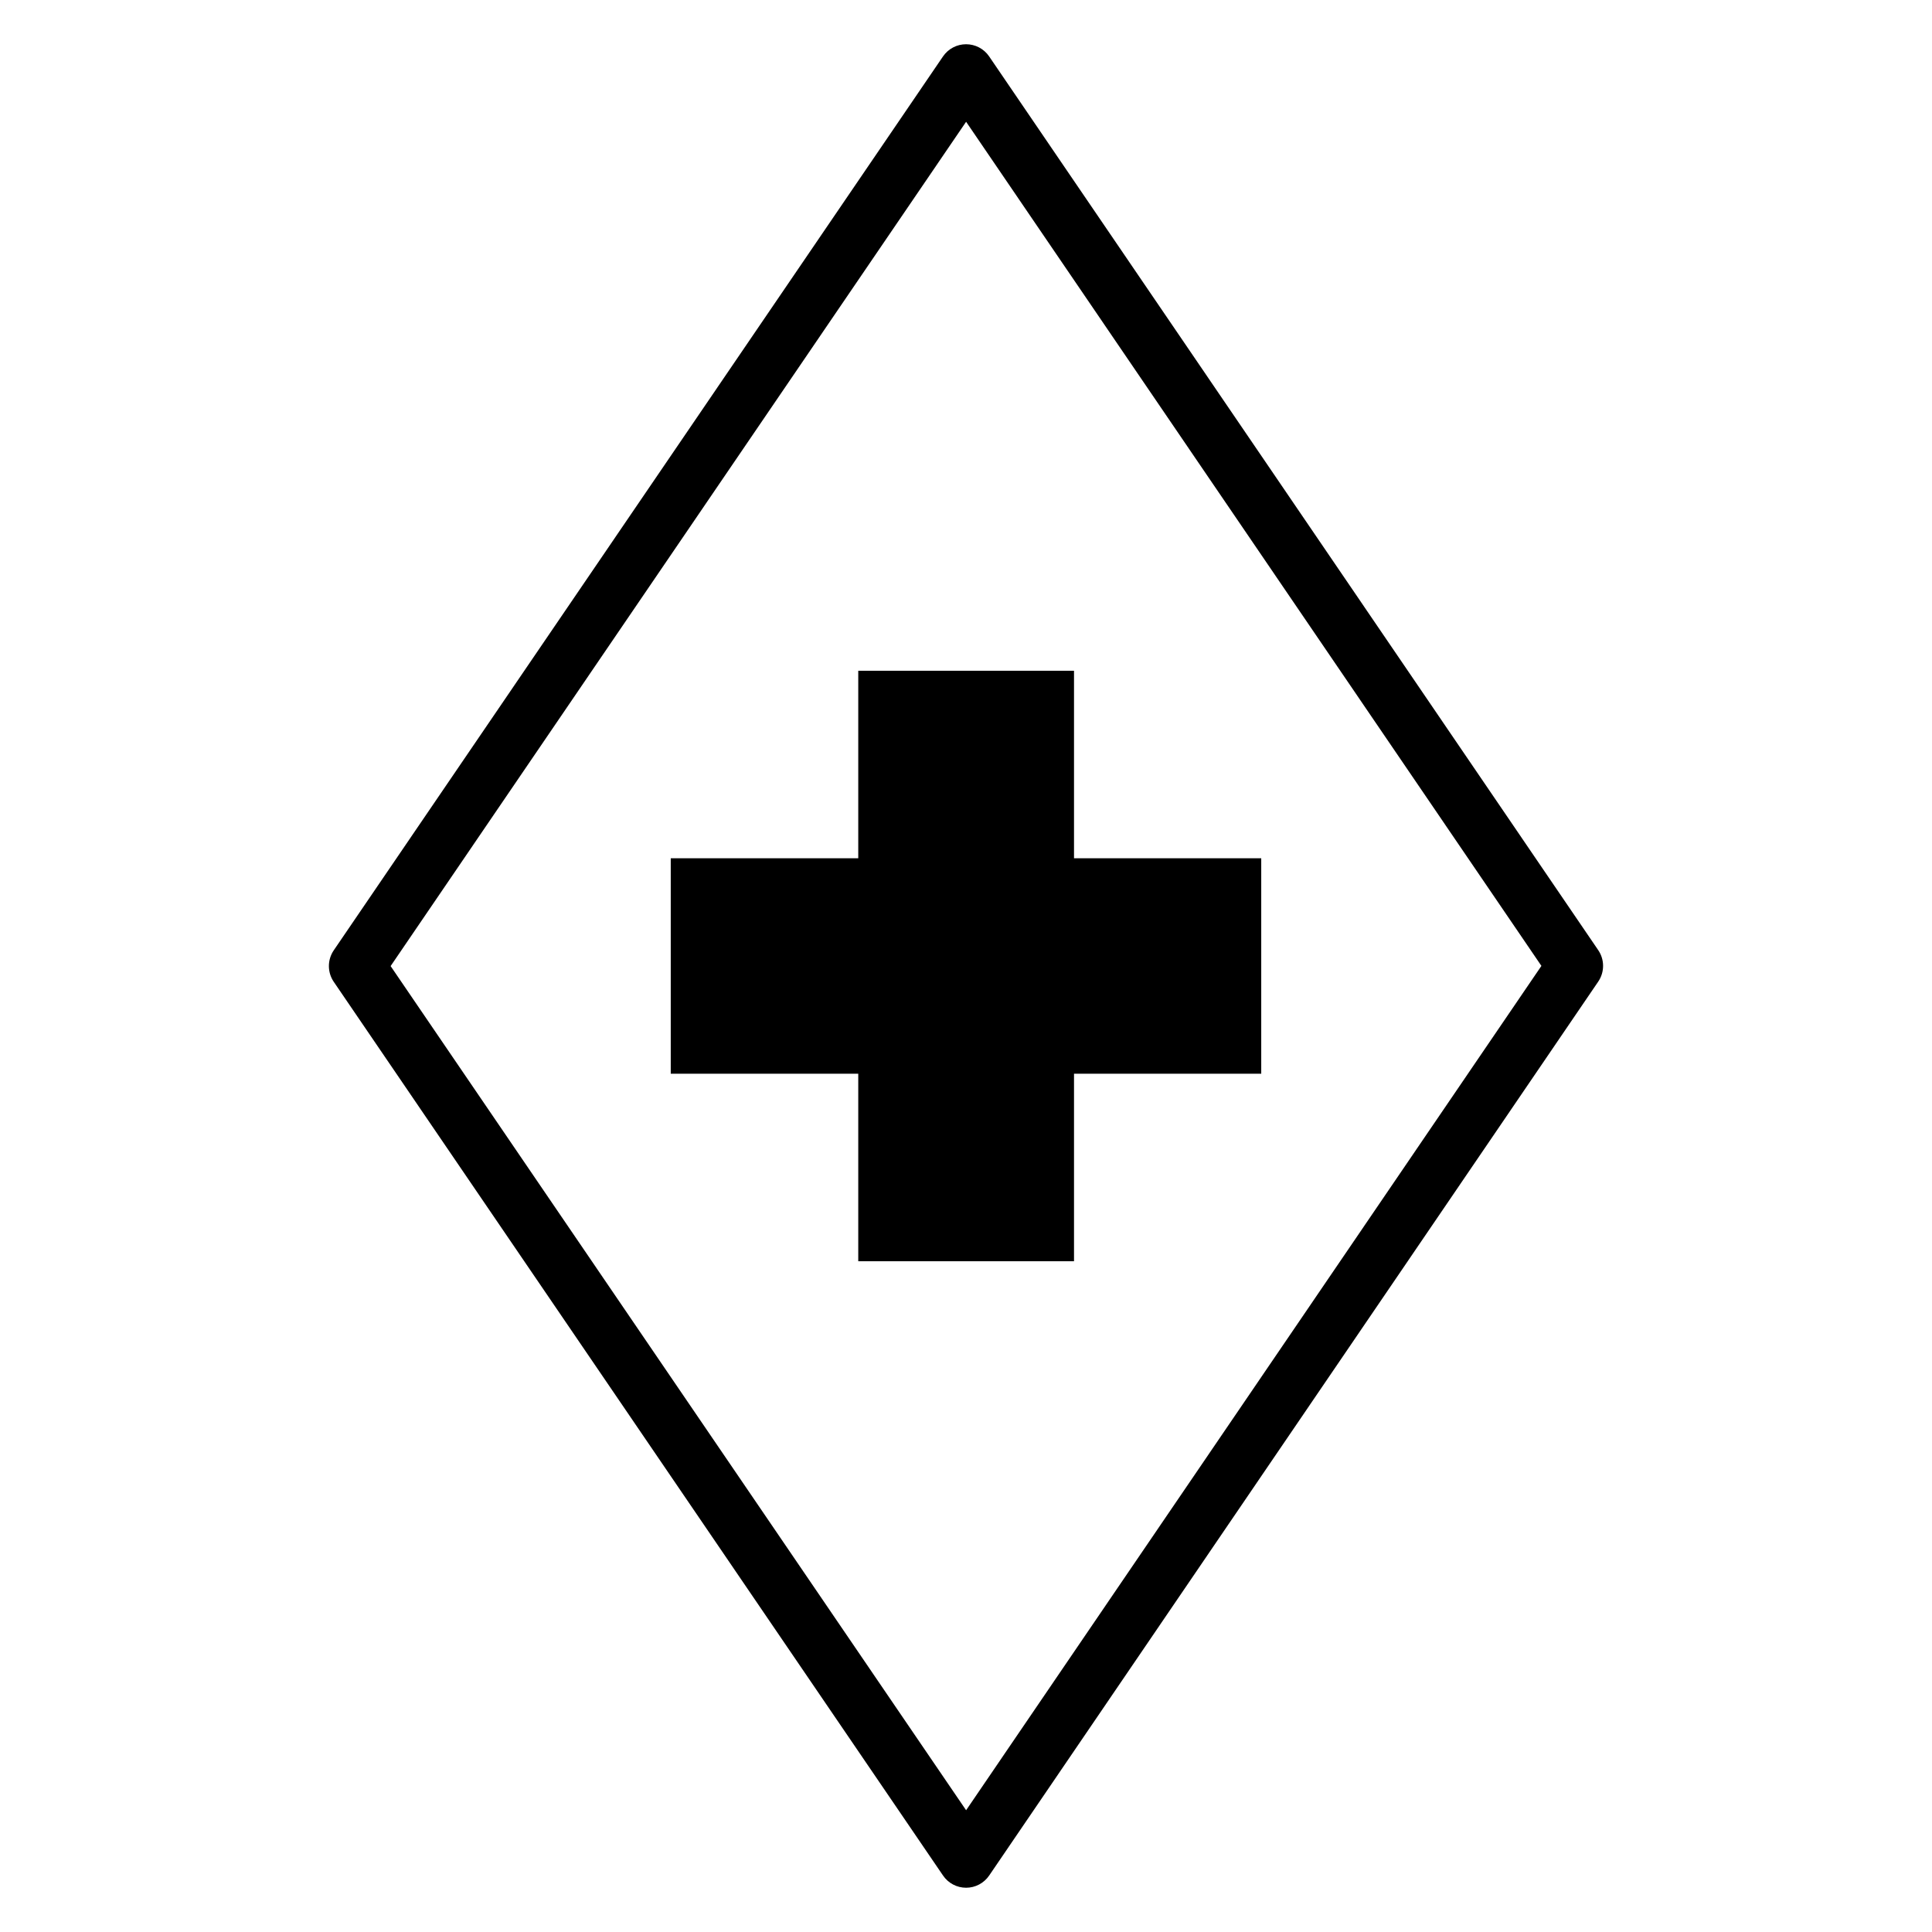
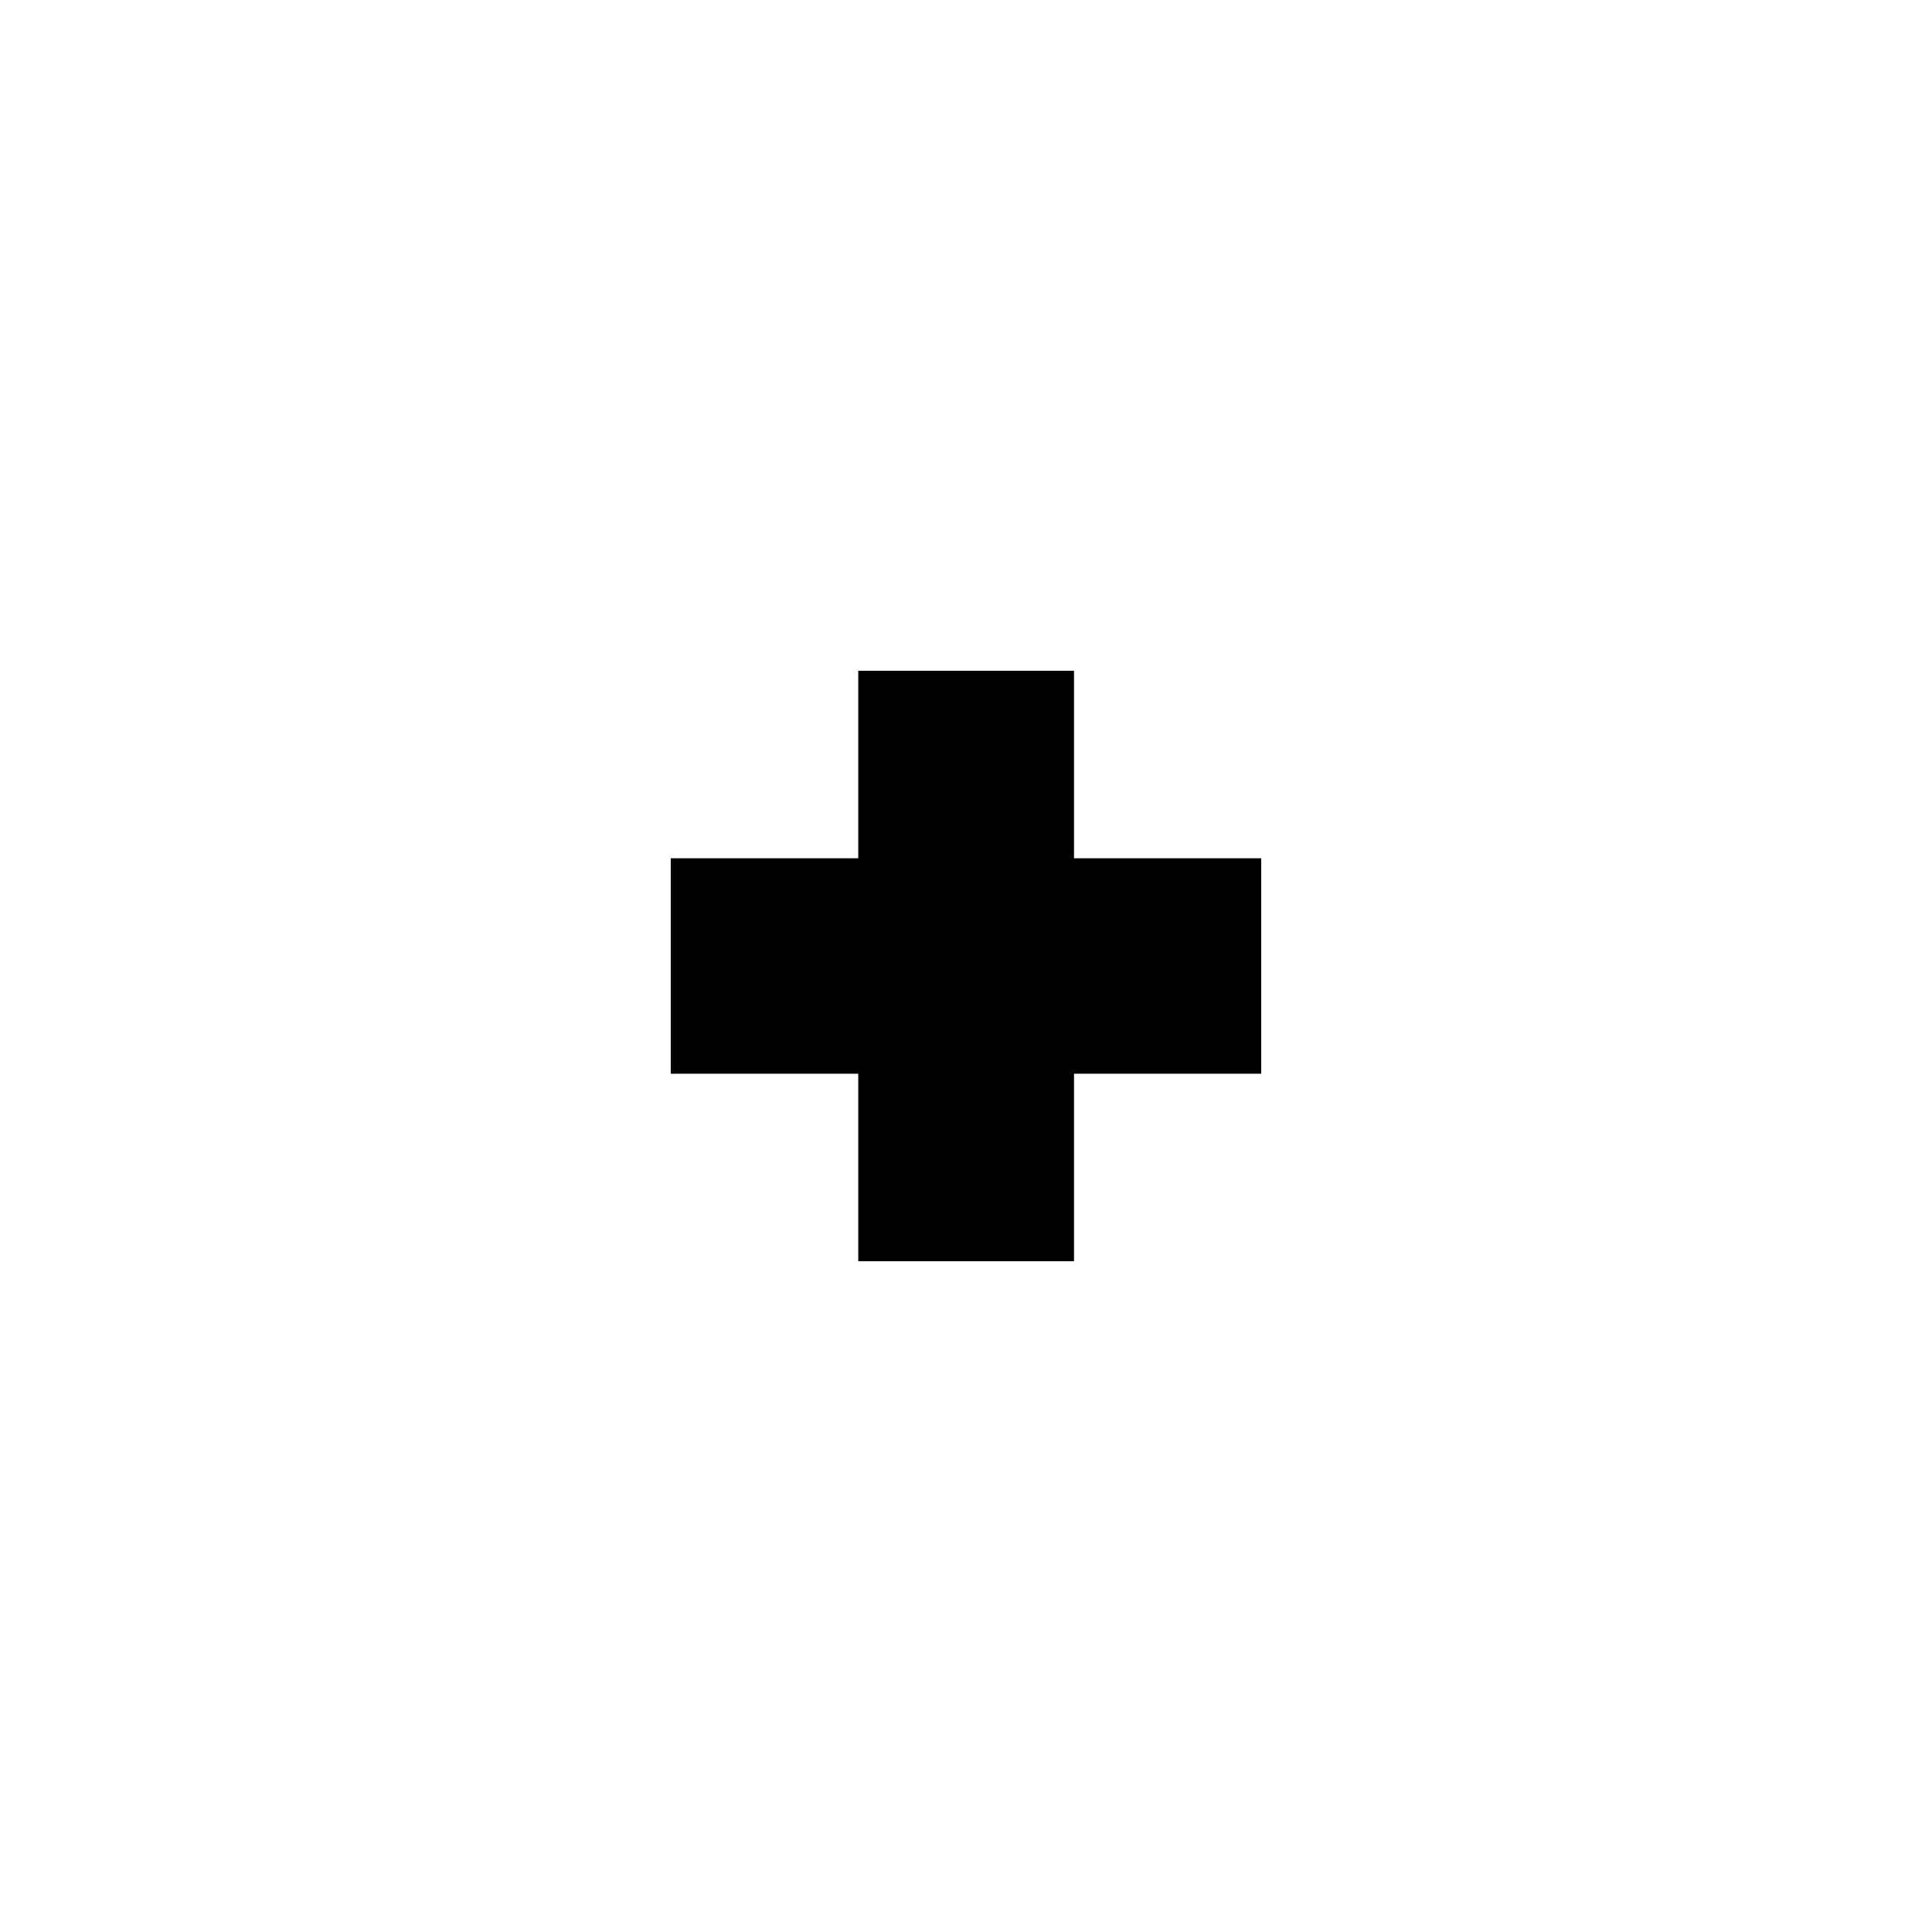
<svg xmlns="http://www.w3.org/2000/svg" fill="#000000" width="800px" height="800px" version="1.1" viewBox="144 144 512 512">
  <g>
-     <path d="m400.03 644.27c-2.445 0-4.738-1.207-6.113-3.231l-161.47-236.85c-1.715-2.516-1.715-5.828 0-8.344l161.46-236.89c1.379-2.023 3.668-3.231 6.117-3.231 2.445 0 4.738 1.207 6.113 3.231l161.41 236.84c1.715 2.516 1.715 5.828 0 8.344l-161.41 236.9c-1.375 2.016-3.664 3.231-6.113 3.231zm-152.51-244.25 152.51 223.71 152.46-223.76-152.46-223.7z" />
    <path d="m478.24 371.45v57.098h-49.617v49.695h-57.176v-49.695h-49.691v-57.098h49.691v-49.691h57.176v49.691z" />
  </g>
</svg>